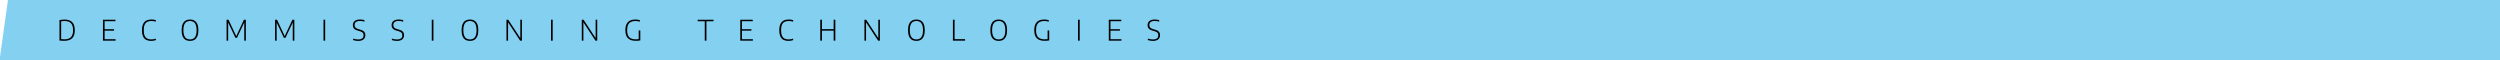
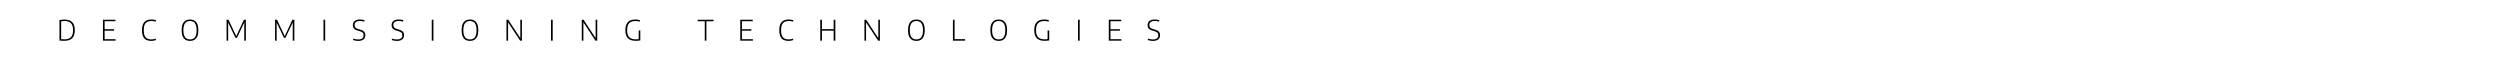
<svg xmlns="http://www.w3.org/2000/svg" width="2069" height="50" viewBox="0 0 2069 50" fill="none" id="svg2">
  <defs id="defs2" />
-   <path d="M6.597.0H2069.406V50H-.406z" fill="#84d0f0" id="path1" style="stroke-width:1.352" />
  <path d="m53.137 33.79c-.632.0-1.256-.019-1.873-.059-.609-.031-1.292-.094-2.048-.187V16.596c.671-.133 1.377-.234 2.118-.304.741-.078 1.459-.117 2.154-.117 2.778.0 4.873.722 6.285 2.165 1.42 1.444 2.13 3.663 2.13 6.66.0 3.043-.737 5.271-2.212 6.683-1.475 1.405-3.66 2.107-6.555 2.107zm.222-1.241c2.364.0 4.136-.589 5.314-1.767 1.186-1.186 1.779-3.113 1.779-5.782.0-2.645-.578-4.573-1.732-5.782-1.147-1.21-2.891-1.814-5.232-1.814-.452.0-.921.024-1.404.07-.484.039-.975.098-1.475.176v14.736c.804.109 1.721.164 2.751.164zM85.207 33.661V16.339h10.335v1.229h-8.954v6.578h7.819v1.229h-7.819v7.058h9.071V33.661zm39.818.211c-1.506.0-2.825-.281-3.956-.843-1.132-.562-2.009-1.487-2.633-2.774-.624-1.295-.936-3.039-.936-5.232.0-2.115.308-3.823.925-5.127.624-1.311 1.51-2.267 2.657-2.868 1.155-.601 2.532-.901 4.132-.901.671.0 1.311.043 1.92.129.616.086 1.225.215 1.826.386v1.276c-.624-.195-1.245-.332-1.861-.41-.609-.086-1.229-.129-1.861-.129-1.334.0-2.47.246-3.406.737-.929.484-1.639 1.284-2.13 2.399-.484 1.108-.726 2.594-.726 4.459.0 1.943.25 3.472.749 4.588.499 1.108 1.206 1.896 2.118 2.364.921.46 2.009.691 3.266.691.647.0 1.276-.05 1.884-.152.609-.101 1.264-.273 1.966-.515v1.264c-.585.211-1.206.371-1.861.48-.648.117-1.338.176-2.072.176zm32.228.0c-1.389.0-2.606-.3-3.652-.901-1.038-.601-1.845-1.553-2.423-2.856-.577-1.303-.866-3.008-.866-5.115s.289-3.812.866-5.115c.585-1.303 1.397-2.255 2.434-2.856 1.046-.601 2.259-.901 3.64-.901 1.381.0 2.591.3 3.628.901 1.046.601 1.857 1.557 2.435 2.868.578 1.303.866 3.004.866 5.103.0 2.099-.293 3.804-.878 5.115-.577 1.303-1.389 2.255-2.435 2.856-1.038.601-2.243.901-3.617.901zm0-1.241c1.092.0 2.048-.242 2.868-.726.819-.484 1.455-1.28 1.908-2.388.46-1.108.691-2.594.691-4.459.0-1.912-.23-3.425-.691-4.541-.452-1.124-1.089-1.927-1.908-2.411-.819-.492-1.775-.737-2.868-.737-1.1.0-2.06.242-2.879.726-.819.484-1.459 1.28-1.92 2.388-.452 1.1-.679 2.587-.679 4.459.0 1.912.226 3.429.679 4.553.46 1.116 1.1 1.92 1.92 2.411.819.484 1.779.726 2.879.726zm30.259 1.03V16.339h1.627l6.379 13.554 6.32-13.554h1.639V33.661h-1.334V18.586l-5.981 12.699h-1.346l-5.981-12.594V33.661zm40.129.0V16.339h1.627l6.379 13.554 6.32-13.554h1.639V33.661h-1.334V18.586l-5.981 12.699H234.945L228.964 18.691V33.661zm40.083.0V16.339h1.393V33.661zm28.66.211c-.649.0-1.332-.059-2.048-.176-.719-.109-1.409-.277-2.072-.503v-1.252c.726.242 1.44.421 2.142.538.709.109 1.381.164 2.013.164 2.987.0 4.483-1.163 4.483-3.488.0-.968-.285-1.705-.854-2.212-.562-.507-1.503-.936-2.821-1.288l-.843-.211c-1.461-.375-2.552-.936-3.277-1.685-.719-.749-1.077-1.736-1.077-2.961.0-1.444.494-2.583 1.486-3.418.99-.835 2.46-1.252 4.413-1.252.632.0 1.271.043 1.92.129.646.086 1.236.215 1.767.386v1.264c-.602-.187-1.21-.324-1.826-.41-.618-.094-1.234-.14-1.849-.14-1.522.0-2.65.293-3.383.878-.726.585-1.089 1.412-1.089 2.481.0.936.258 1.662.772 2.177.515.515 1.4.94 2.657 1.276l.843.211c1.582.398 2.746.971 3.488 1.721.74.749 1.112 1.744 1.112 2.985.0 1.529-.52 2.712-1.557 3.546-1.03.827-2.498 1.241-4.401 1.241zm32.059.0c-.648.0-1.33-.059-2.048-.176-.719-.109-1.409-.277-2.072-.503v-1.252c.726.242 1.44.421 2.142.538.709.109 1.381.164 2.013.164 2.989.0 4.483-1.163 4.483-3.488.0-.968-.286-1.705-.854-2.212-.562-.507-1.503-.936-2.821-1.288l-.843-.211c-1.458-.375-2.552-.936-3.277-1.685-.719-.749-1.077-1.736-1.077-2.961.0-1.444.496-2.583 1.486-3.418.99-.835 2.463-1.252 4.413-1.252.632.0 1.271.043 1.919.129.648.086 1.236.215 1.767.386v1.264c-.602-.187-1.21-.324-1.826-.41-.616-.094-1.234-.14-1.849-.14-1.522.0-2.65.293-3.382.878-.726.585-1.089 1.412-1.089 2.481.0.936.257 1.662.773 2.177.515.515 1.4.94 2.657 1.276l.843.211c1.585.398 2.746.971 3.488 1.721.742.749 1.112 1.744 1.112 2.985.0 1.529-.52 2.712-1.557 3.546-1.03.827-2.498 1.241-4.401 1.241zm28.875-.211V16.339h1.393V33.661zm31.621.211c-1.388.0-2.605-.3-3.652-.901-1.037-.601-1.845-1.553-2.423-2.856-.578-1.303-.866-3.008-.866-5.115s.288-3.812.866-5.115c.585-1.303 1.398-2.255 2.435-2.856 1.046-.601 2.259-.901 3.64-.901 1.381.0 2.591.3 3.628.901 1.046.601 1.856 1.557 2.435 2.868.578 1.303.866 3.004.866 5.103.0 2.099-.293 3.804-.878 5.115-.578 1.303-1.388 2.255-2.435 2.856-1.037.601-2.243.901-3.617.901zm0-1.241c1.093.0 2.048-.242 2.868-.726.819-.484 1.456-1.28 1.908-2.388.461-1.108.69-2.594.69-4.459.0-1.912-.229-3.425-.69-4.541-.452-1.124-1.089-1.927-1.908-2.411-.819-.492-1.774-.737-2.868-.737-1.1.0-2.06.242-2.879.726-.819.484-1.458 1.28-1.92 2.388-.452 1.1-.679 2.587-.679 4.459.0 1.912.227 3.429.679 4.553.461 1.116 1.1 1.92 1.92 2.411.819.484 1.779.726 2.879.726zM419.151 33.661V16.339h1.463l9.996 15.169V16.339h1.334V33.661h-1.475L420.485 18.492V33.661zm36.86.0V16.339h1.393V33.661zm25.476.0V16.339h1.463l9.996 15.169V16.339h1.334V33.661h-1.475L482.821 18.492V33.661zm44.69.129c-2.823.0-4.97-.691-6.437-2.072-1.458-1.381-2.189-3.613-2.189-6.695.0-2.123.337-3.835 1.007-5.138.679-1.311 1.627-2.263 2.844-2.856 1.227-.601 2.655-.901 4.284-.901 1.273.0 2.563.176 3.874.527v1.264c-.726-.203-1.395-.343-2.013-.421-.609-.078-1.208-.117-1.803-.117-1.365.0-2.552.246-3.558.737-1.007.484-1.786 1.284-2.341 2.399-.545 1.116-.819 2.618-.819 4.506.0 2.692.595 4.619 1.779 5.782 1.194 1.163 2.966 1.744 5.314 1.744.899.0 1.721-.059 2.47-.176v-7.14h1.346v8.228c-.733.125-1.393.211-1.978.258-.576.046-1.17.07-1.779.07zM583.255 33.661V17.591h-5.852v-1.252h13.097v1.252h-5.852V33.661zm29.395.0V16.339h10.335v1.229h-8.954v6.578h7.819v1.229h-7.819v7.058h9.071v1.229zm39.819.211c-1.505.0-2.823-.281-3.956-.843-1.131-.562-2.009-1.487-2.634-2.774-.623-1.295-.936-3.039-.936-5.232.0-2.115.309-3.823.925-5.127.625-1.311 1.51-2.267 2.657-2.868 1.156-.601 2.533-.901 4.132-.901.672.0 1.311.043 1.919.129.618.086 1.227.215 1.826.386v1.276c-.623-.195-1.243-.332-1.861-.41-.609-.086-1.229-.129-1.861-.129-1.334.0-2.47.246-3.406.737-.927.484-1.639 1.284-2.13 2.399-.482 1.108-.726 2.594-.726 4.459.0 1.943.251 3.472.749 4.588.501 1.108 1.205 1.896 2.118 2.364.922.46 2.011.691 3.266.691.648.0 1.276-.05 1.884-.152.609-.101 1.264-.273 1.966-.515v1.264c-.585.211-1.206.371-1.861.48-.646.117-1.337.176-2.072.176zm26.382-.211V16.339h1.393v7.783h9.68v-7.783h1.405V33.661h-1.405v-8.252h-9.68v8.252zm36.562.0V16.339h1.463l9.996 15.169V16.339h1.334V33.661h-1.475L716.747 18.492V33.661zm43.005.211c-1.388.0-2.605-.3-3.652-.901-1.037-.601-1.845-1.553-2.423-2.856-.578-1.303-.866-3.008-.866-5.115s.288-3.812.866-5.115c.585-1.303 1.398-2.255 2.434-2.856 1.047-.601 2.259-.901 3.64-.901 1.381.0 2.591.3 3.628.901 1.046.601 1.856 1.557 2.435 2.868.578 1.303.866 3.004.866 5.103.0 2.099-.293 3.804-.878 5.115-.578 1.303-1.388 2.255-2.434 2.856-1.037.601-2.243.901-3.617.901zm0-1.241c1.093.0 2.048-.242 2.868-.726.819-.484 1.456-1.28 1.908-2.388.461-1.108.691-2.594.691-4.459.0-1.912-.229-3.425-.691-4.541-.452-1.124-1.089-1.927-1.908-2.411-.819-.492-1.774-.737-2.868-.737-1.1.0-2.06.242-2.879.726-.819.484-1.458 1.28-1.92 2.388-.452 1.1-.679 2.587-.679 4.459.0 1.912.227 3.429.679 4.553.461 1.116 1.1 1.92 1.92 2.411.819.484 1.779.726 2.879.726zm30.211 1.03V16.339h1.393v16.07h8.673v1.252zm37.909.211c-1.39.0-2.608-.3-3.652-.901-1.039-.601-1.847-1.553-2.423-2.856-.578-1.303-.866-3.008-.866-5.115s.288-3.812.866-5.115c.585-1.303 1.395-2.255 2.435-2.856 1.044-.601 2.259-.901 3.64-.901 1.381.0 2.589.3 3.629.901 1.044.601 1.856 1.557 2.435 2.868.576 1.303.866 3.004.866 5.103.0 2.099-.293 3.804-.878 5.115-.578 1.303-1.39 2.255-2.435 2.856-1.039.601-2.245.901-3.617.901zm0-1.241c1.091.0 2.048-.242 2.868-.726.819-.484 1.454-1.28 1.908-2.388.459-1.108.691-2.594.691-4.459.0-1.912-.232-3.425-.691-4.541-.454-1.124-1.089-1.927-1.908-2.411-.819-.492-1.777-.737-2.868-.737-1.1.0-2.06.242-2.879.726-.819.484-1.461 1.28-1.92 2.388-.454 1.1-.679 2.587-.679 4.459.0 1.912.225 3.429.679 4.553.459 1.116 1.1 1.92 1.92 2.411.819.484 1.779.726 2.879.726zm38.042 1.159c-2.826.0-4.972-.691-6.437-2.072-1.461-1.381-2.189-3.613-2.189-6.695.0-2.123.335-3.835 1.007-5.138.679-1.311 1.627-2.263 2.844-2.856 1.224-.601 2.652-.901 4.284-.901 1.271.0 2.563.176 3.874.527v1.264c-.726-.203-1.398-.343-2.013-.421-.609-.078-1.21-.117-1.803-.117-1.367.0-2.552.246-3.558.737-1.007.484-1.788 1.284-2.341 2.399-.548 1.116-.819 2.618-.819 4.506.0 2.692.592 4.619 1.779 5.782 1.194 1.163 2.964 1.744 5.314 1.744.897.0 1.721-.059 2.47-.176v-7.14h1.346v8.228c-.735.125-1.393.211-1.978.258-.578.046-1.17.07-1.779.07zM892.169 33.661V16.339h1.393V33.661zm25.474.0V16.339h10.335v1.229h-8.954v6.578h7.819v1.229h-7.819v7.058h9.071v1.229zm36.455.211c-.646.0-1.33-.059-2.049-.176-.716-.109-1.406-.277-2.072-.503v-1.252c.726.242 1.44.421 2.142.538.712.109 1.381.164 2.014.164 2.989.0 4.483-1.163 4.483-3.488.0-.968-.283-1.705-.855-2.212-.562-.507-1.5-.936-2.821-1.288l-.843-.211c-1.459-.375-2.552-.936-3.277-1.685-.716-.749-1.077-1.736-1.077-2.961.0-1.444.496-2.583 1.487-3.418.992-.835 2.462-1.252 4.413-1.252.632.0 1.274.043 1.919.129.649.086 1.238.215 1.768.386v1.264c-.6-.187-1.208-.324-1.826-.41-.616-.094-1.232-.14-1.85-.14-1.522.0-2.648.293-3.383.878-.726.585-1.089 1.412-1.089 2.481.0.936.258 1.662.773 2.177.515.515 1.402.94 2.657 1.276l.843.211c1.585.398 2.748.971 3.488 1.721.743.749 1.113 1.744 1.113 2.985.0 1.529-.517 2.712-1.557 3.546-1.029.827-2.495 1.241-4.4 1.241z" fill="#3c3d43" id="path2" style="fill:#000000;fill-opacity:1;stroke:none;stroke-width:2.341;stroke-opacity:1" />
</svg>